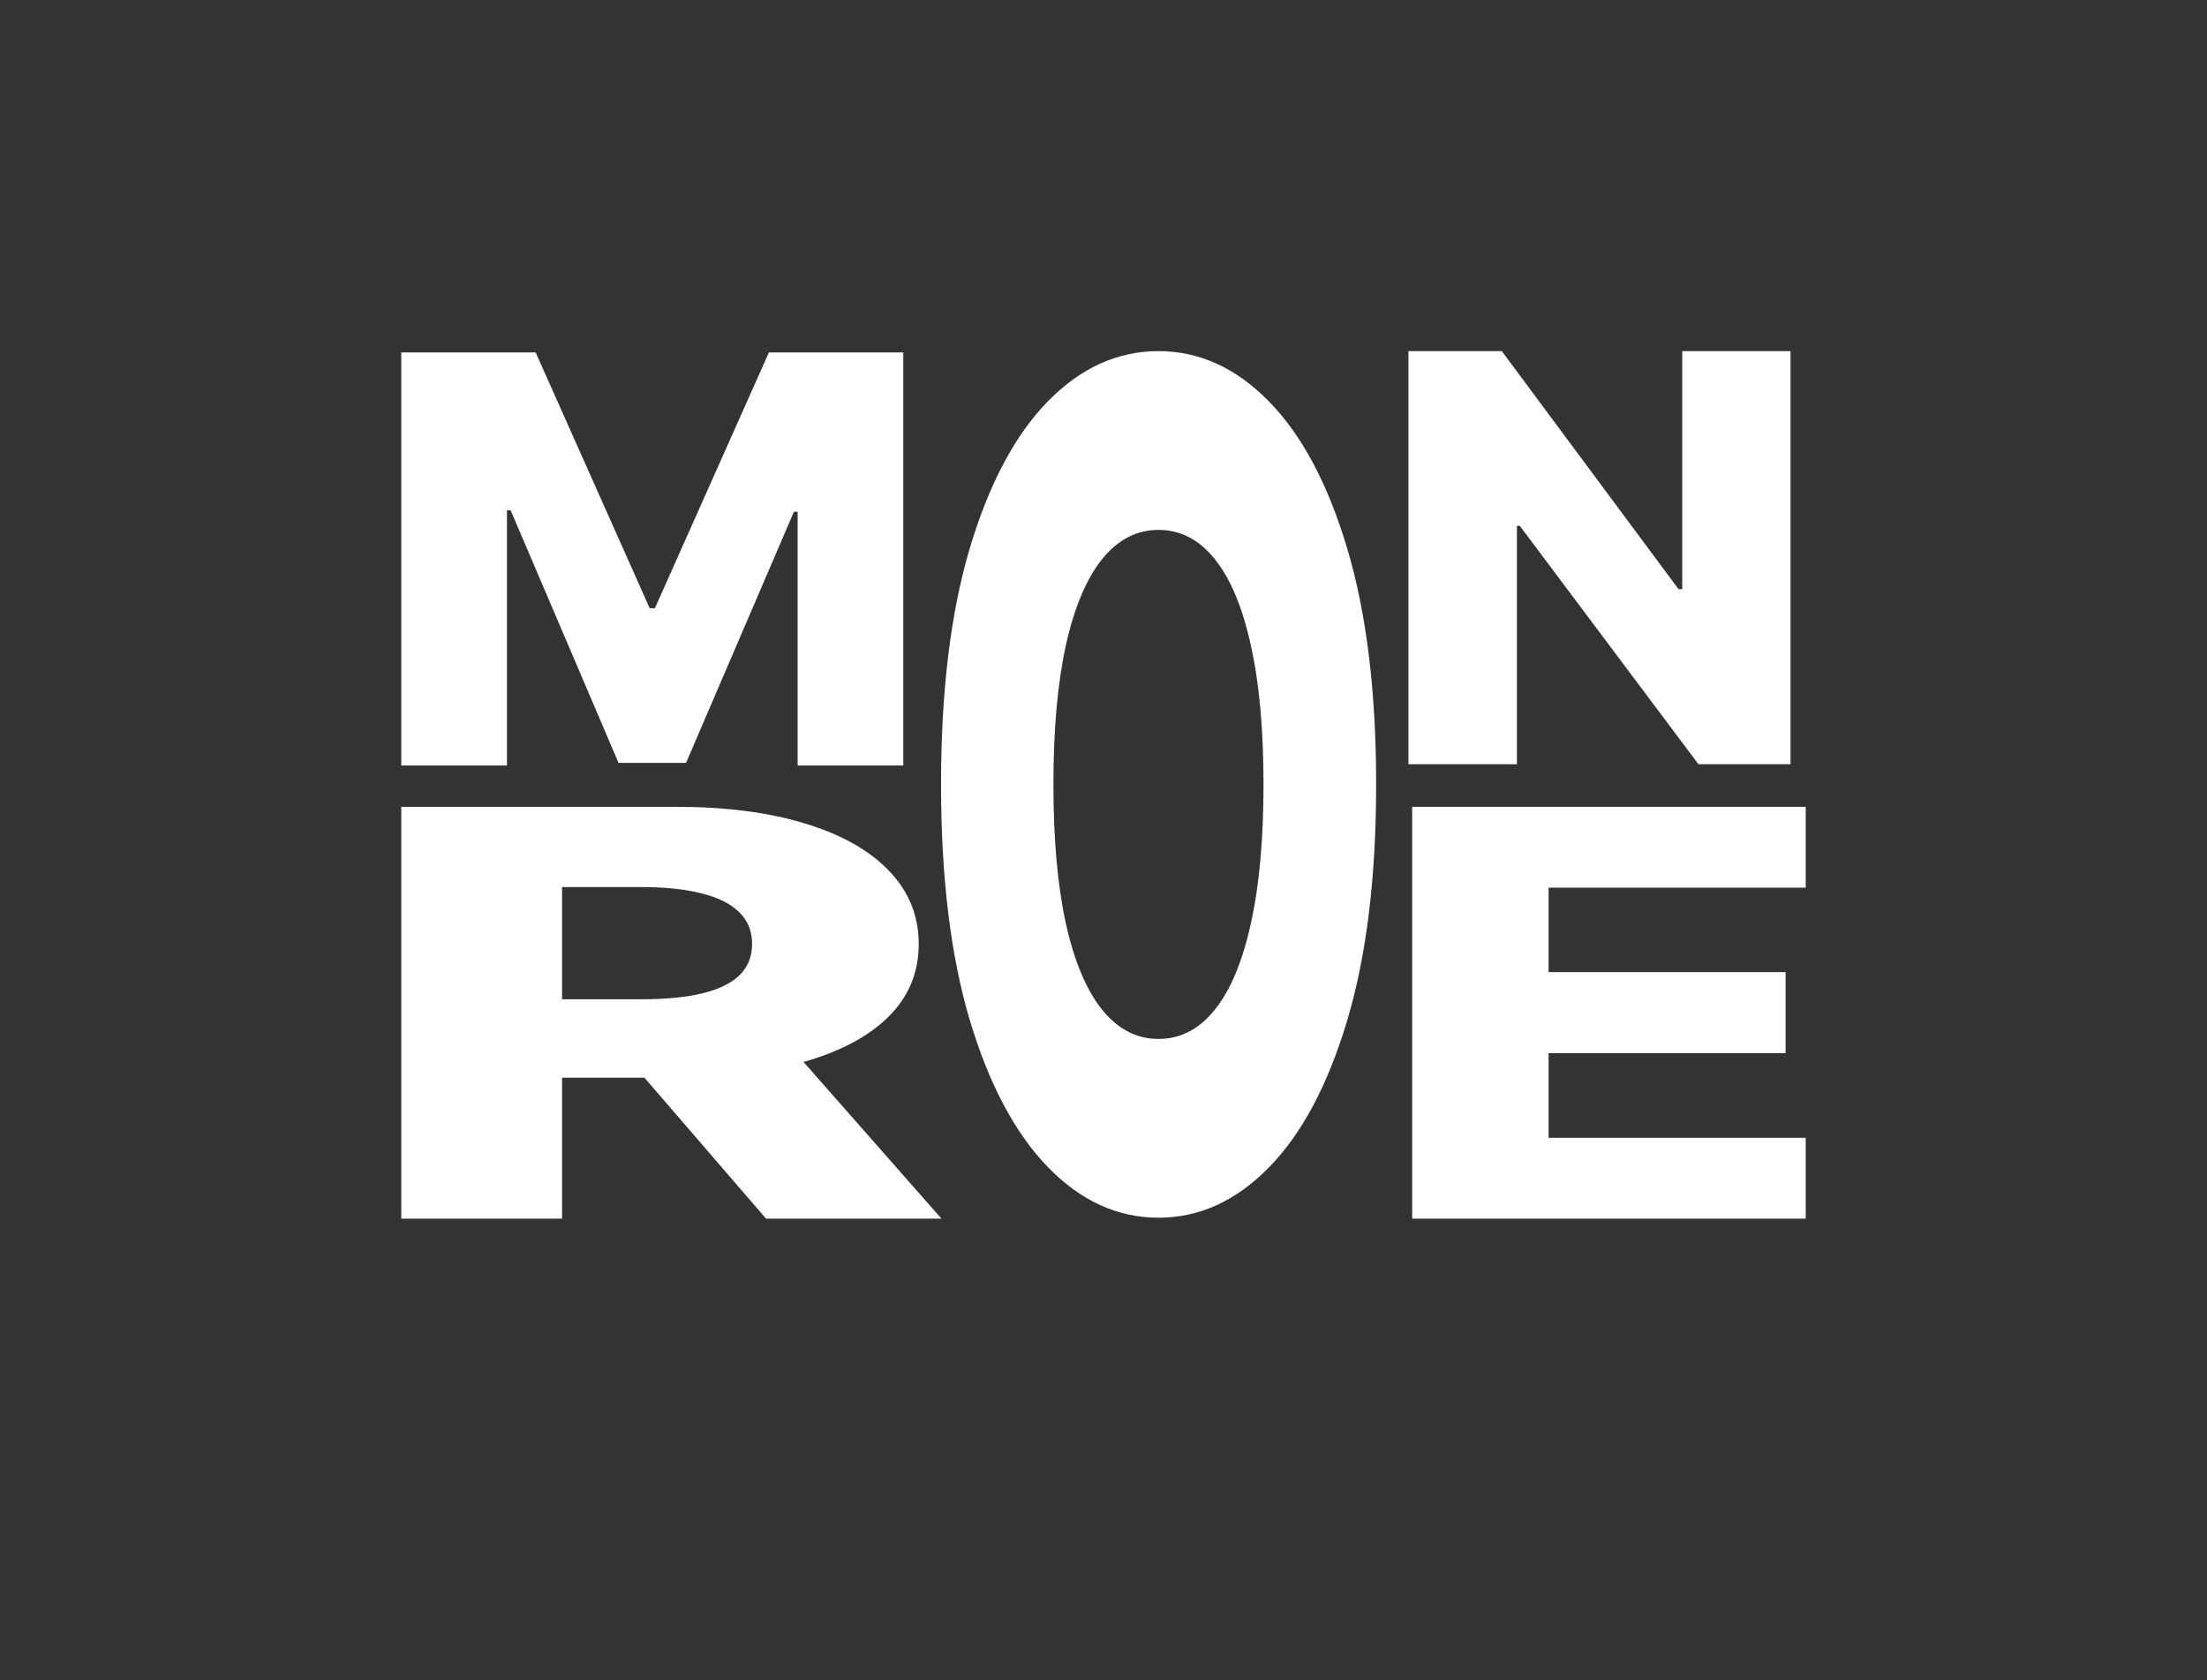
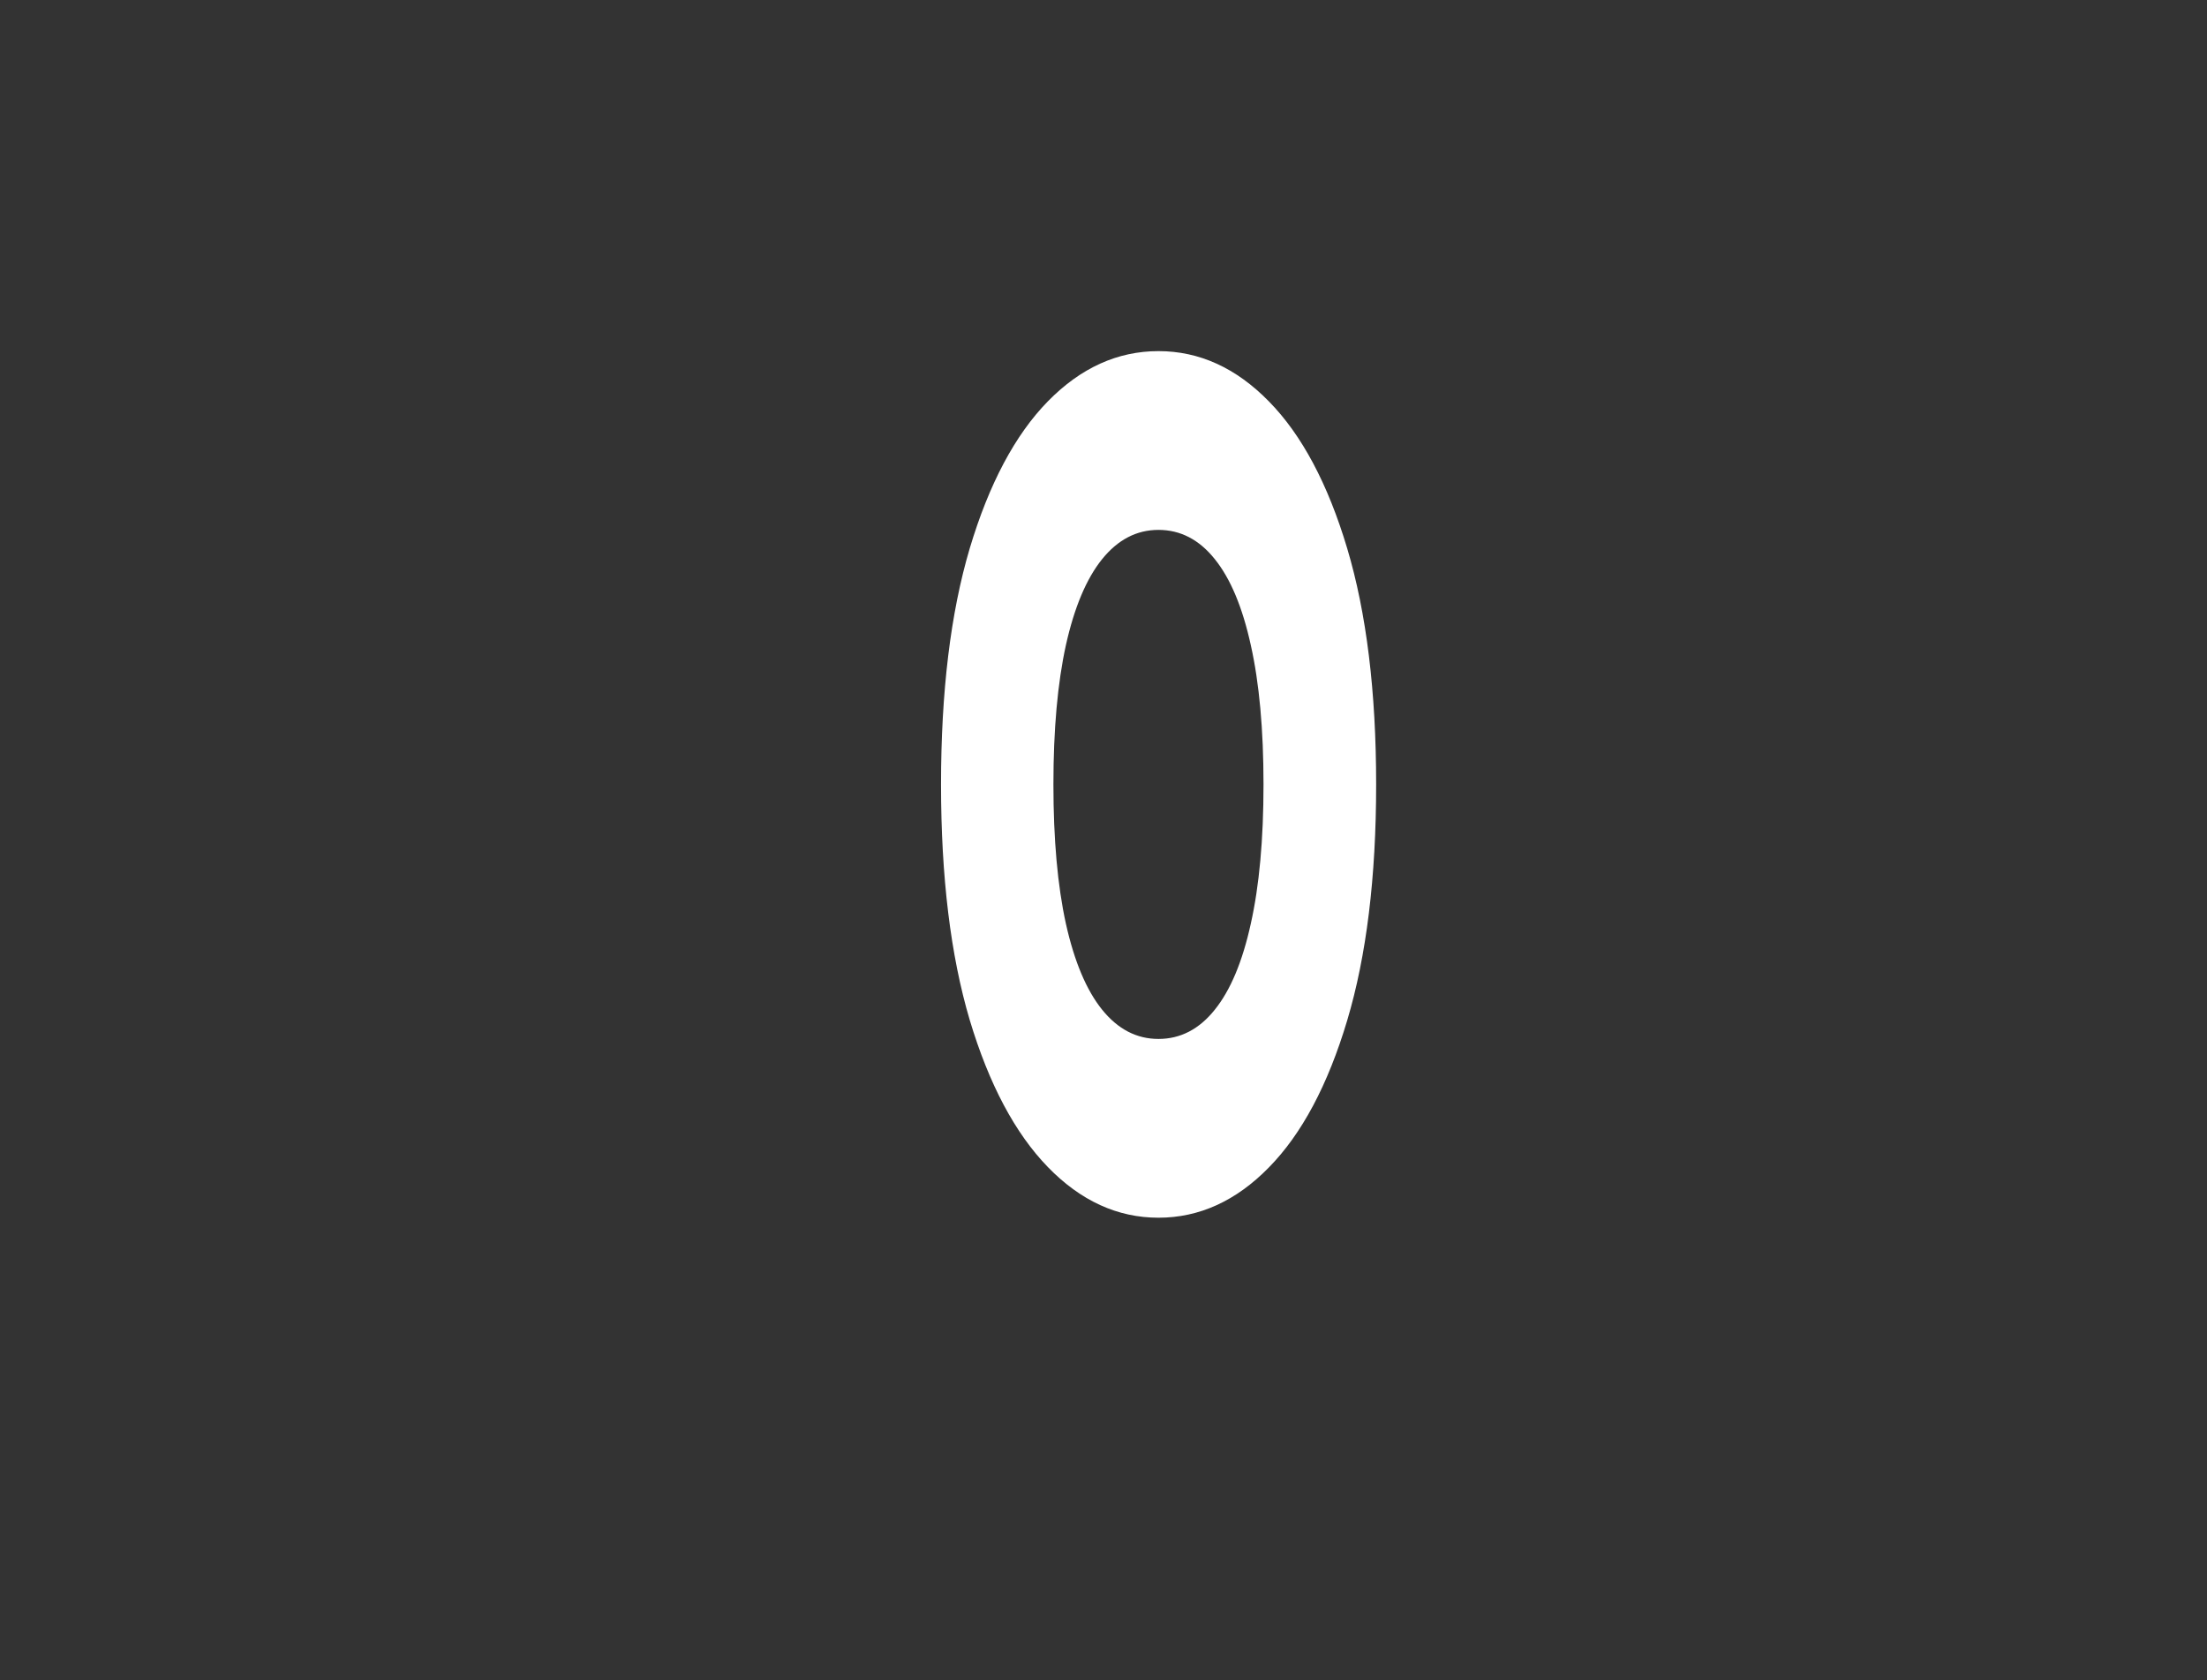
<svg xmlns="http://www.w3.org/2000/svg" width="88" height="67" viewBox="0 0 88 67" fill="none">
  <rect x="0" y="0" width="88" height="67" fill="#333333" stroke="none" />
-   <path d="M71.394 14V30.471H67.722L60.598 20.965H60.485V30.471H56.158V14H59.882L66.927 23.49H67.076V14H71.394Z" fill="white" />
-   <path d="M16 14.052H21.358L25.904 24.25H26.114L30.659 14.052H36.017V30.523H31.804V20.405H31.656L27.355 30.418H24.663L20.362 20.349H20.213V30.523H16V14.052Z" fill="white" />
-   <path d="M56.308 48.59V32.17H72V35.393H61.747V38.761H71.198V41.992H61.747V45.367H72V48.59H56.308Z" fill="white" />
-   <path d="M16 48.59V32.17H26.957C28.943 32.17 30.657 32.392 32.099 32.836C33.549 33.274 34.668 33.905 35.453 34.728C36.239 35.546 36.632 36.516 36.632 37.638C36.632 38.777 36.23 39.744 35.427 40.541C34.624 41.332 33.485 41.936 32.008 42.352C30.532 42.764 28.783 42.97 26.763 42.97H19.834V39.843H25.571C26.538 39.843 27.346 39.766 27.993 39.61C28.649 39.45 29.146 39.21 29.483 38.889C29.819 38.563 29.988 38.146 29.988 37.638C29.988 37.13 29.819 36.711 29.483 36.379C29.146 36.043 28.649 35.791 27.993 35.626C27.337 35.455 26.53 35.369 25.571 35.369H22.411V48.59H16ZM30.933 41.086L37.538 48.59H30.545L24.069 41.086H30.933Z" fill="white" />
  <path d="M54.871 31.276C54.871 34.977 54.486 38.114 53.717 40.687C52.948 43.259 51.907 45.214 50.593 46.55C49.286 47.885 47.819 48.553 46.192 48.553C44.559 48.553 43.089 47.88 41.781 46.533C40.474 45.186 39.435 43.232 38.666 40.67C37.903 38.097 37.522 34.966 37.522 31.276C37.522 27.576 37.903 24.439 38.666 21.866C39.435 19.294 40.474 17.339 41.781 16.003C43.089 14.668 44.559 14 46.192 14C47.819 14 49.286 14.668 50.593 16.003C51.907 17.339 52.948 19.294 53.717 21.866C54.486 24.439 54.871 27.576 54.871 31.276ZM50.38 31.276C50.38 29.087 50.212 27.237 49.874 25.726C49.543 24.215 49.064 23.071 48.437 22.293C47.816 21.516 47.067 21.128 46.192 21.128C45.322 21.128 44.574 21.516 43.946 22.293C43.319 23.071 42.837 24.215 42.5 25.726C42.169 27.237 42.003 29.087 42.003 31.276C42.003 33.466 42.169 35.316 42.5 36.827C42.837 38.338 43.319 39.482 43.946 40.26C44.574 41.037 45.322 41.425 46.192 41.425C47.067 41.425 47.816 41.037 48.437 40.26C49.064 39.482 49.543 38.338 49.874 36.827C50.212 35.316 50.38 33.466 50.38 31.276Z" fill="white" />
</svg>